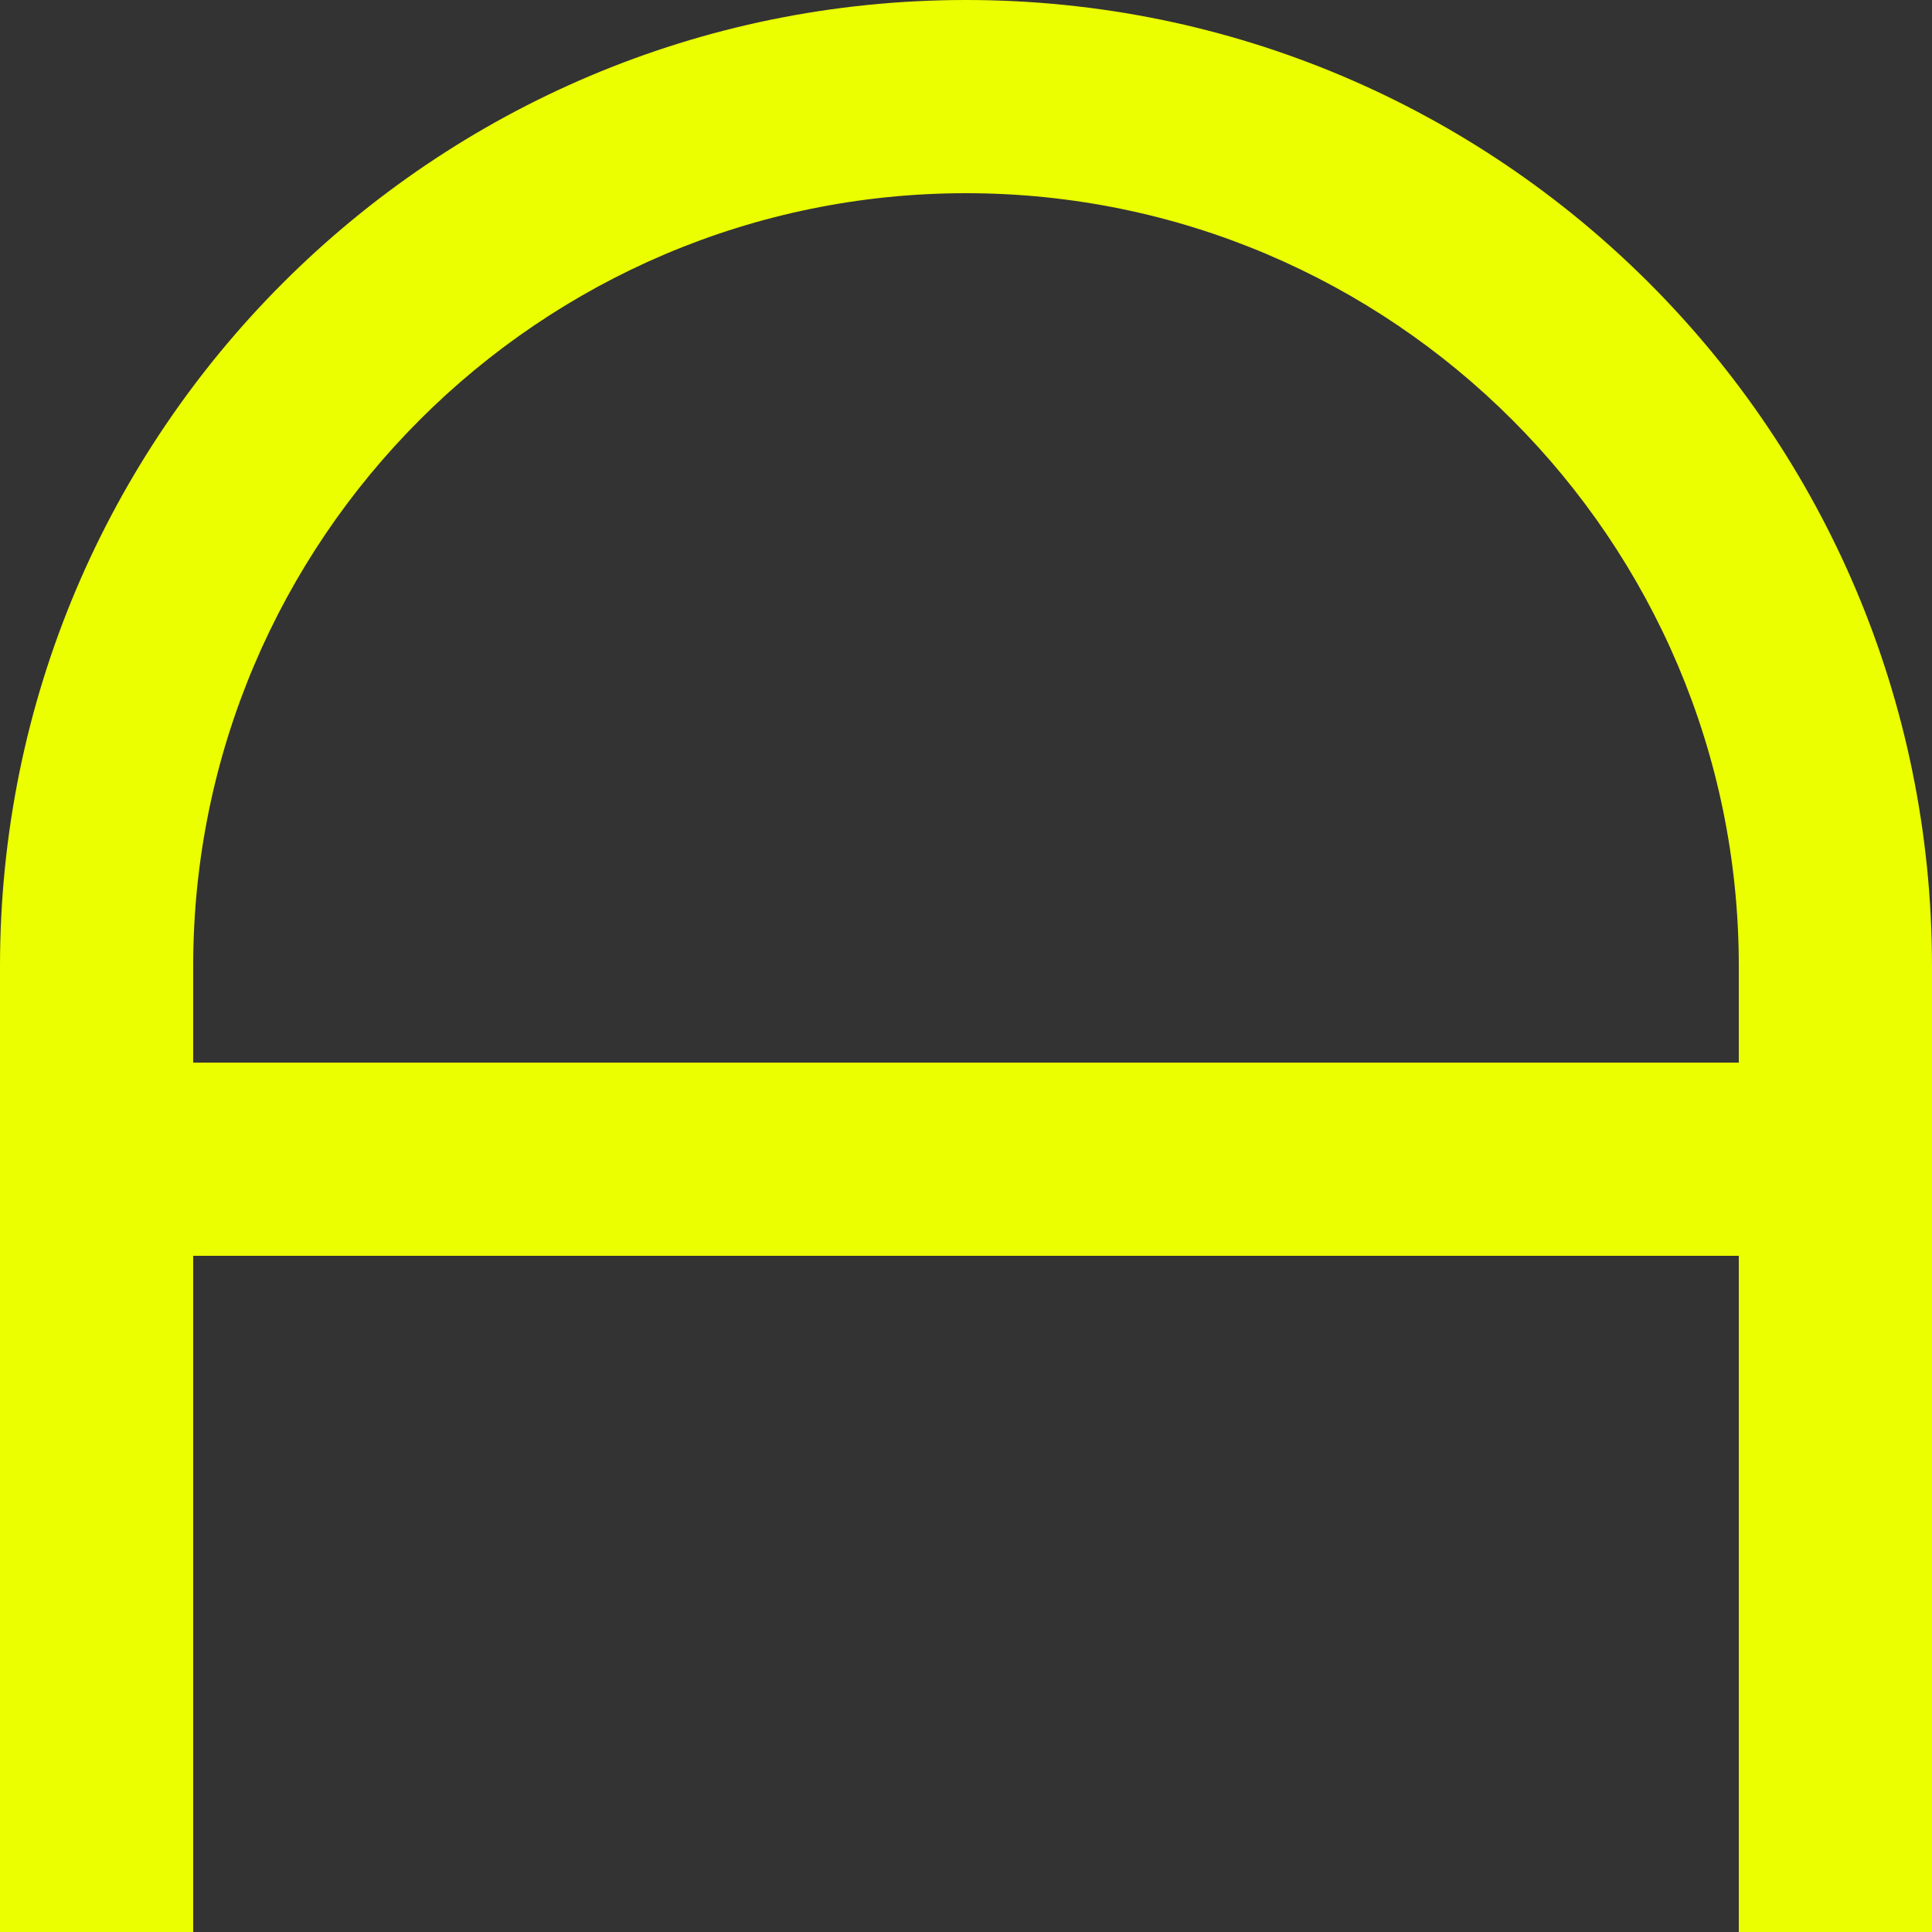
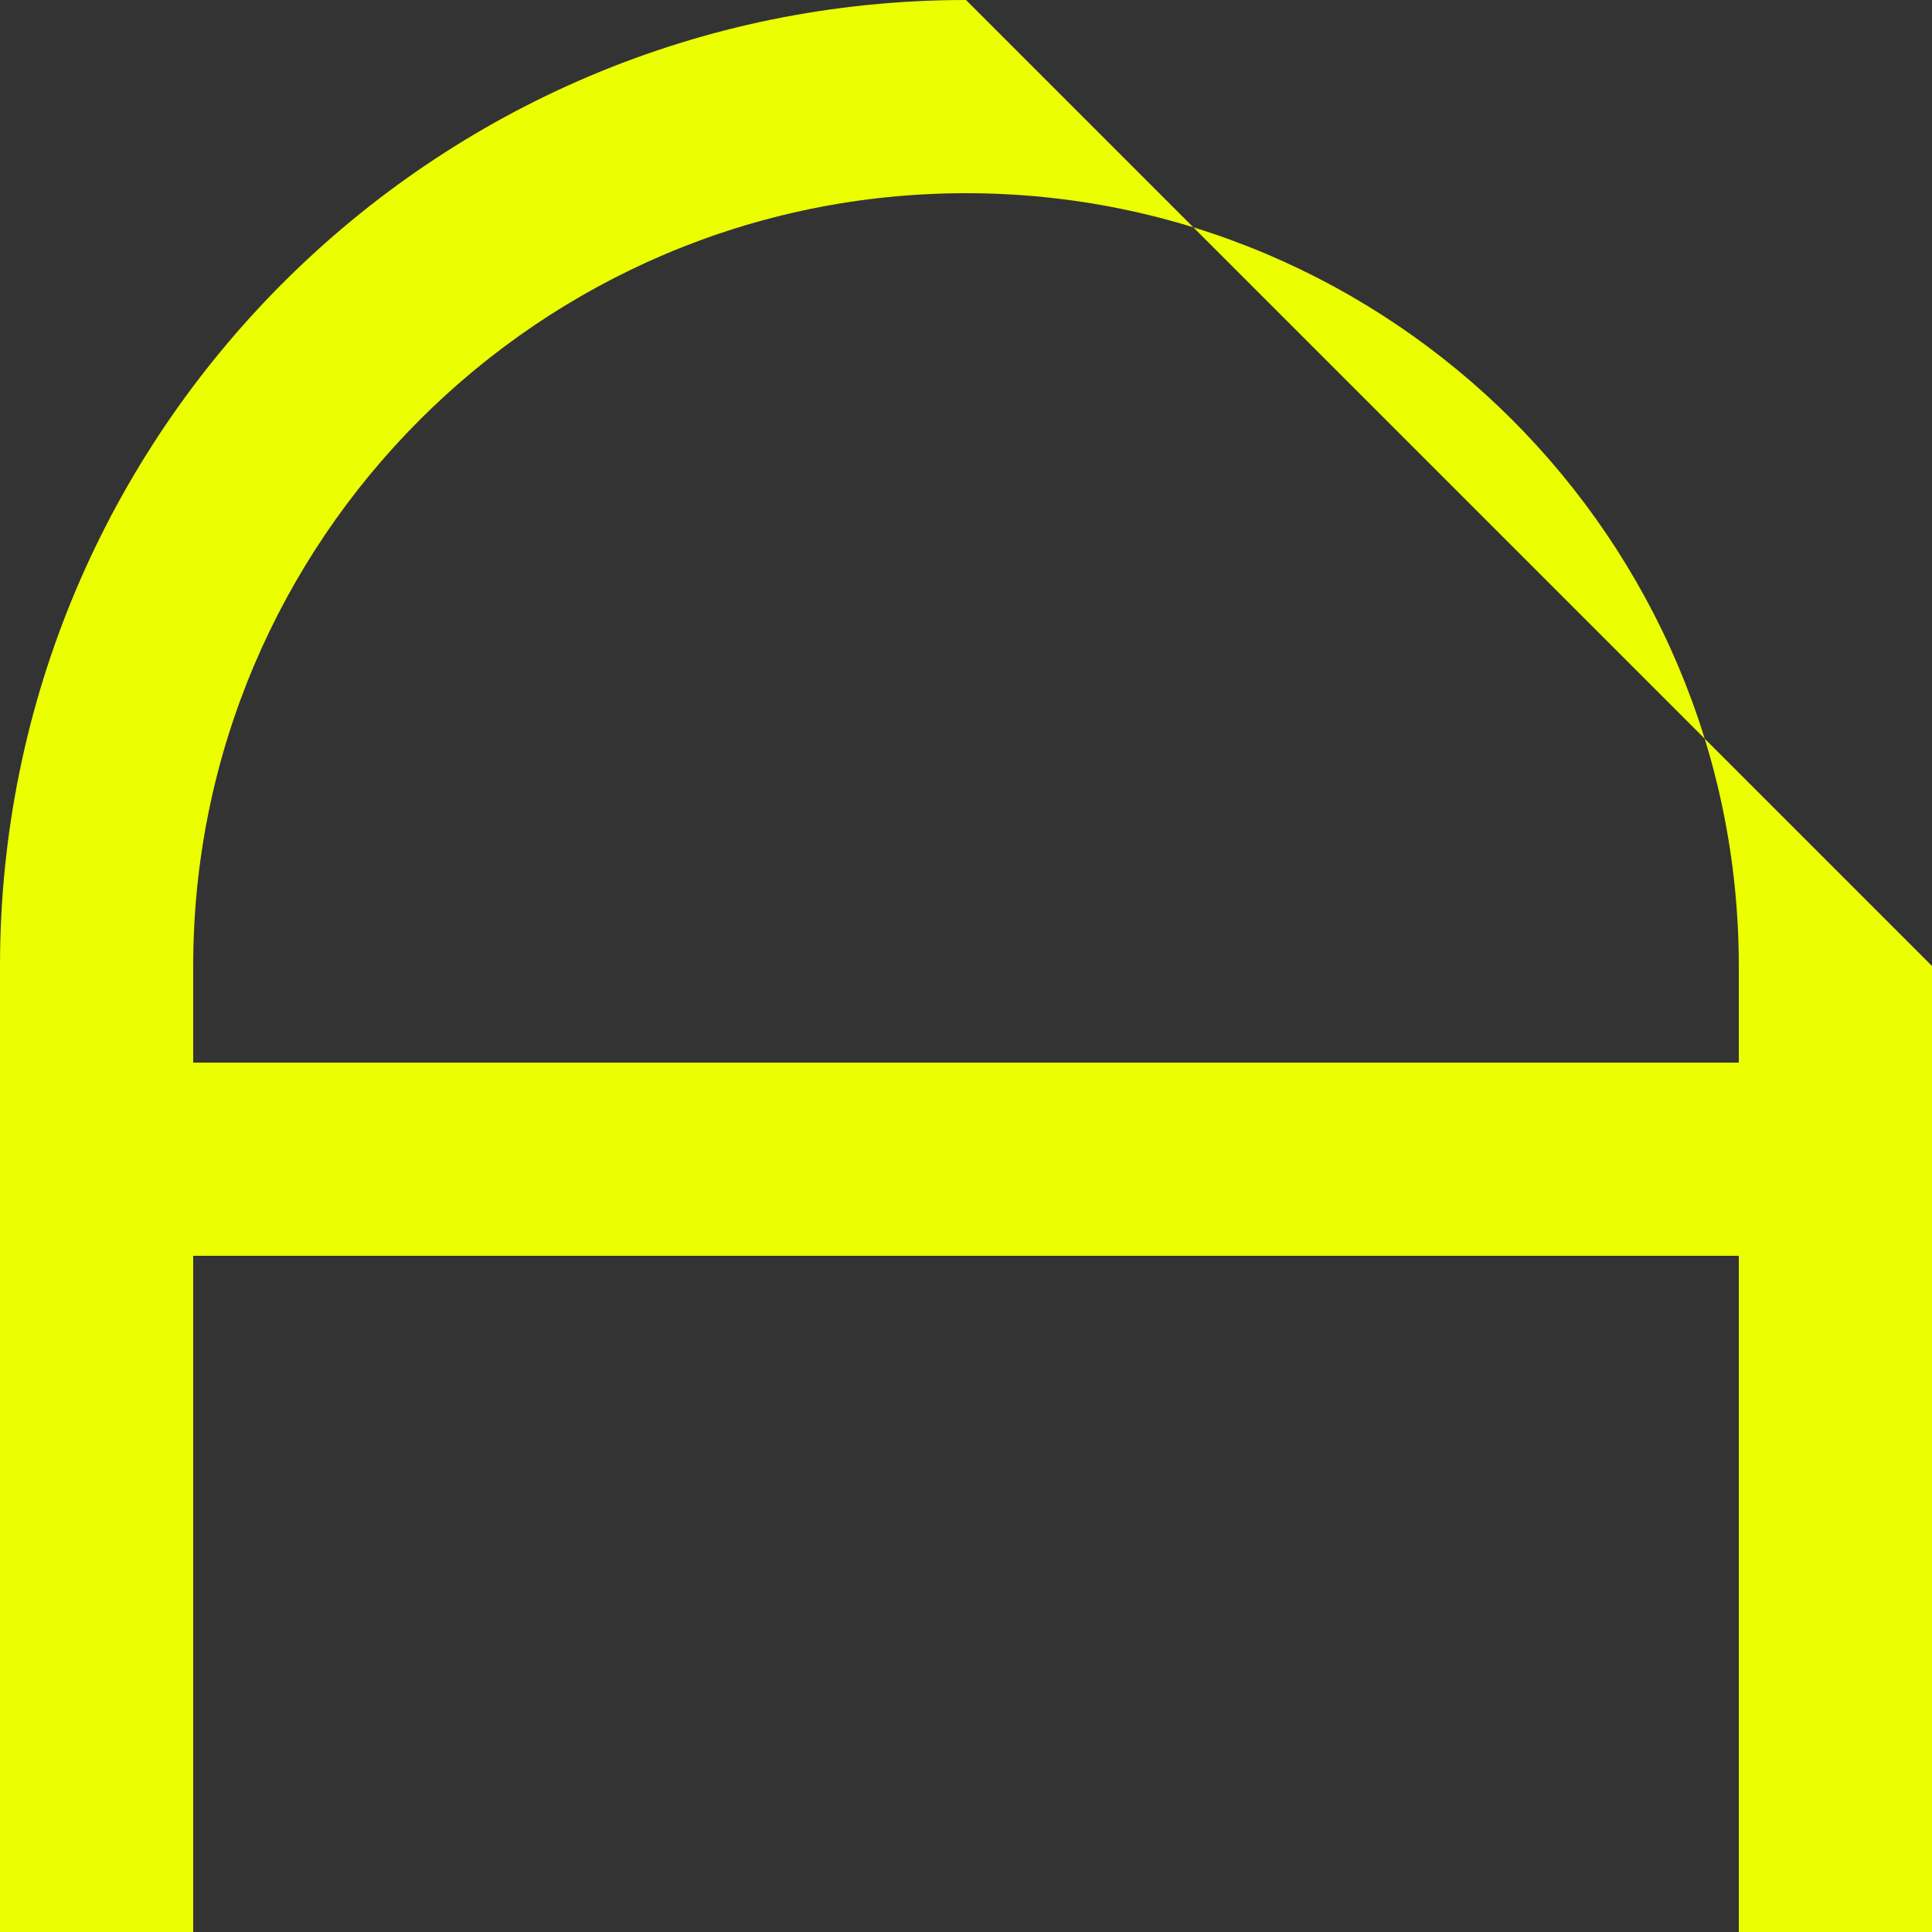
<svg xmlns="http://www.w3.org/2000/svg" id="Layer_1" viewBox="0 0 500 500">
  <rect x="0" y="0" width="500" height="500" fill="#333333" stroke="none" />
  <defs>
    <style>.cls-1{fill:#ebff00;stroke-width:0px;}</style>
  </defs>
-   <path class="cls-1" d="m250,0C111.929,0,0,111.929,0,250v250h50v-175h400v175h50v-250C500,111.929,388.071,0,250,0ZM50,275v-25c0-110.28,89.72-200,200-200s200,89.72,200,200v25H50Z" />
+   <path class="cls-1" d="m250,0C111.929,0,0,111.929,0,250v250h50v-175h400v175h50v-250ZM50,275v-25c0-110.28,89.72-200,200-200s200,89.72,200,200v25H50Z" />
</svg>